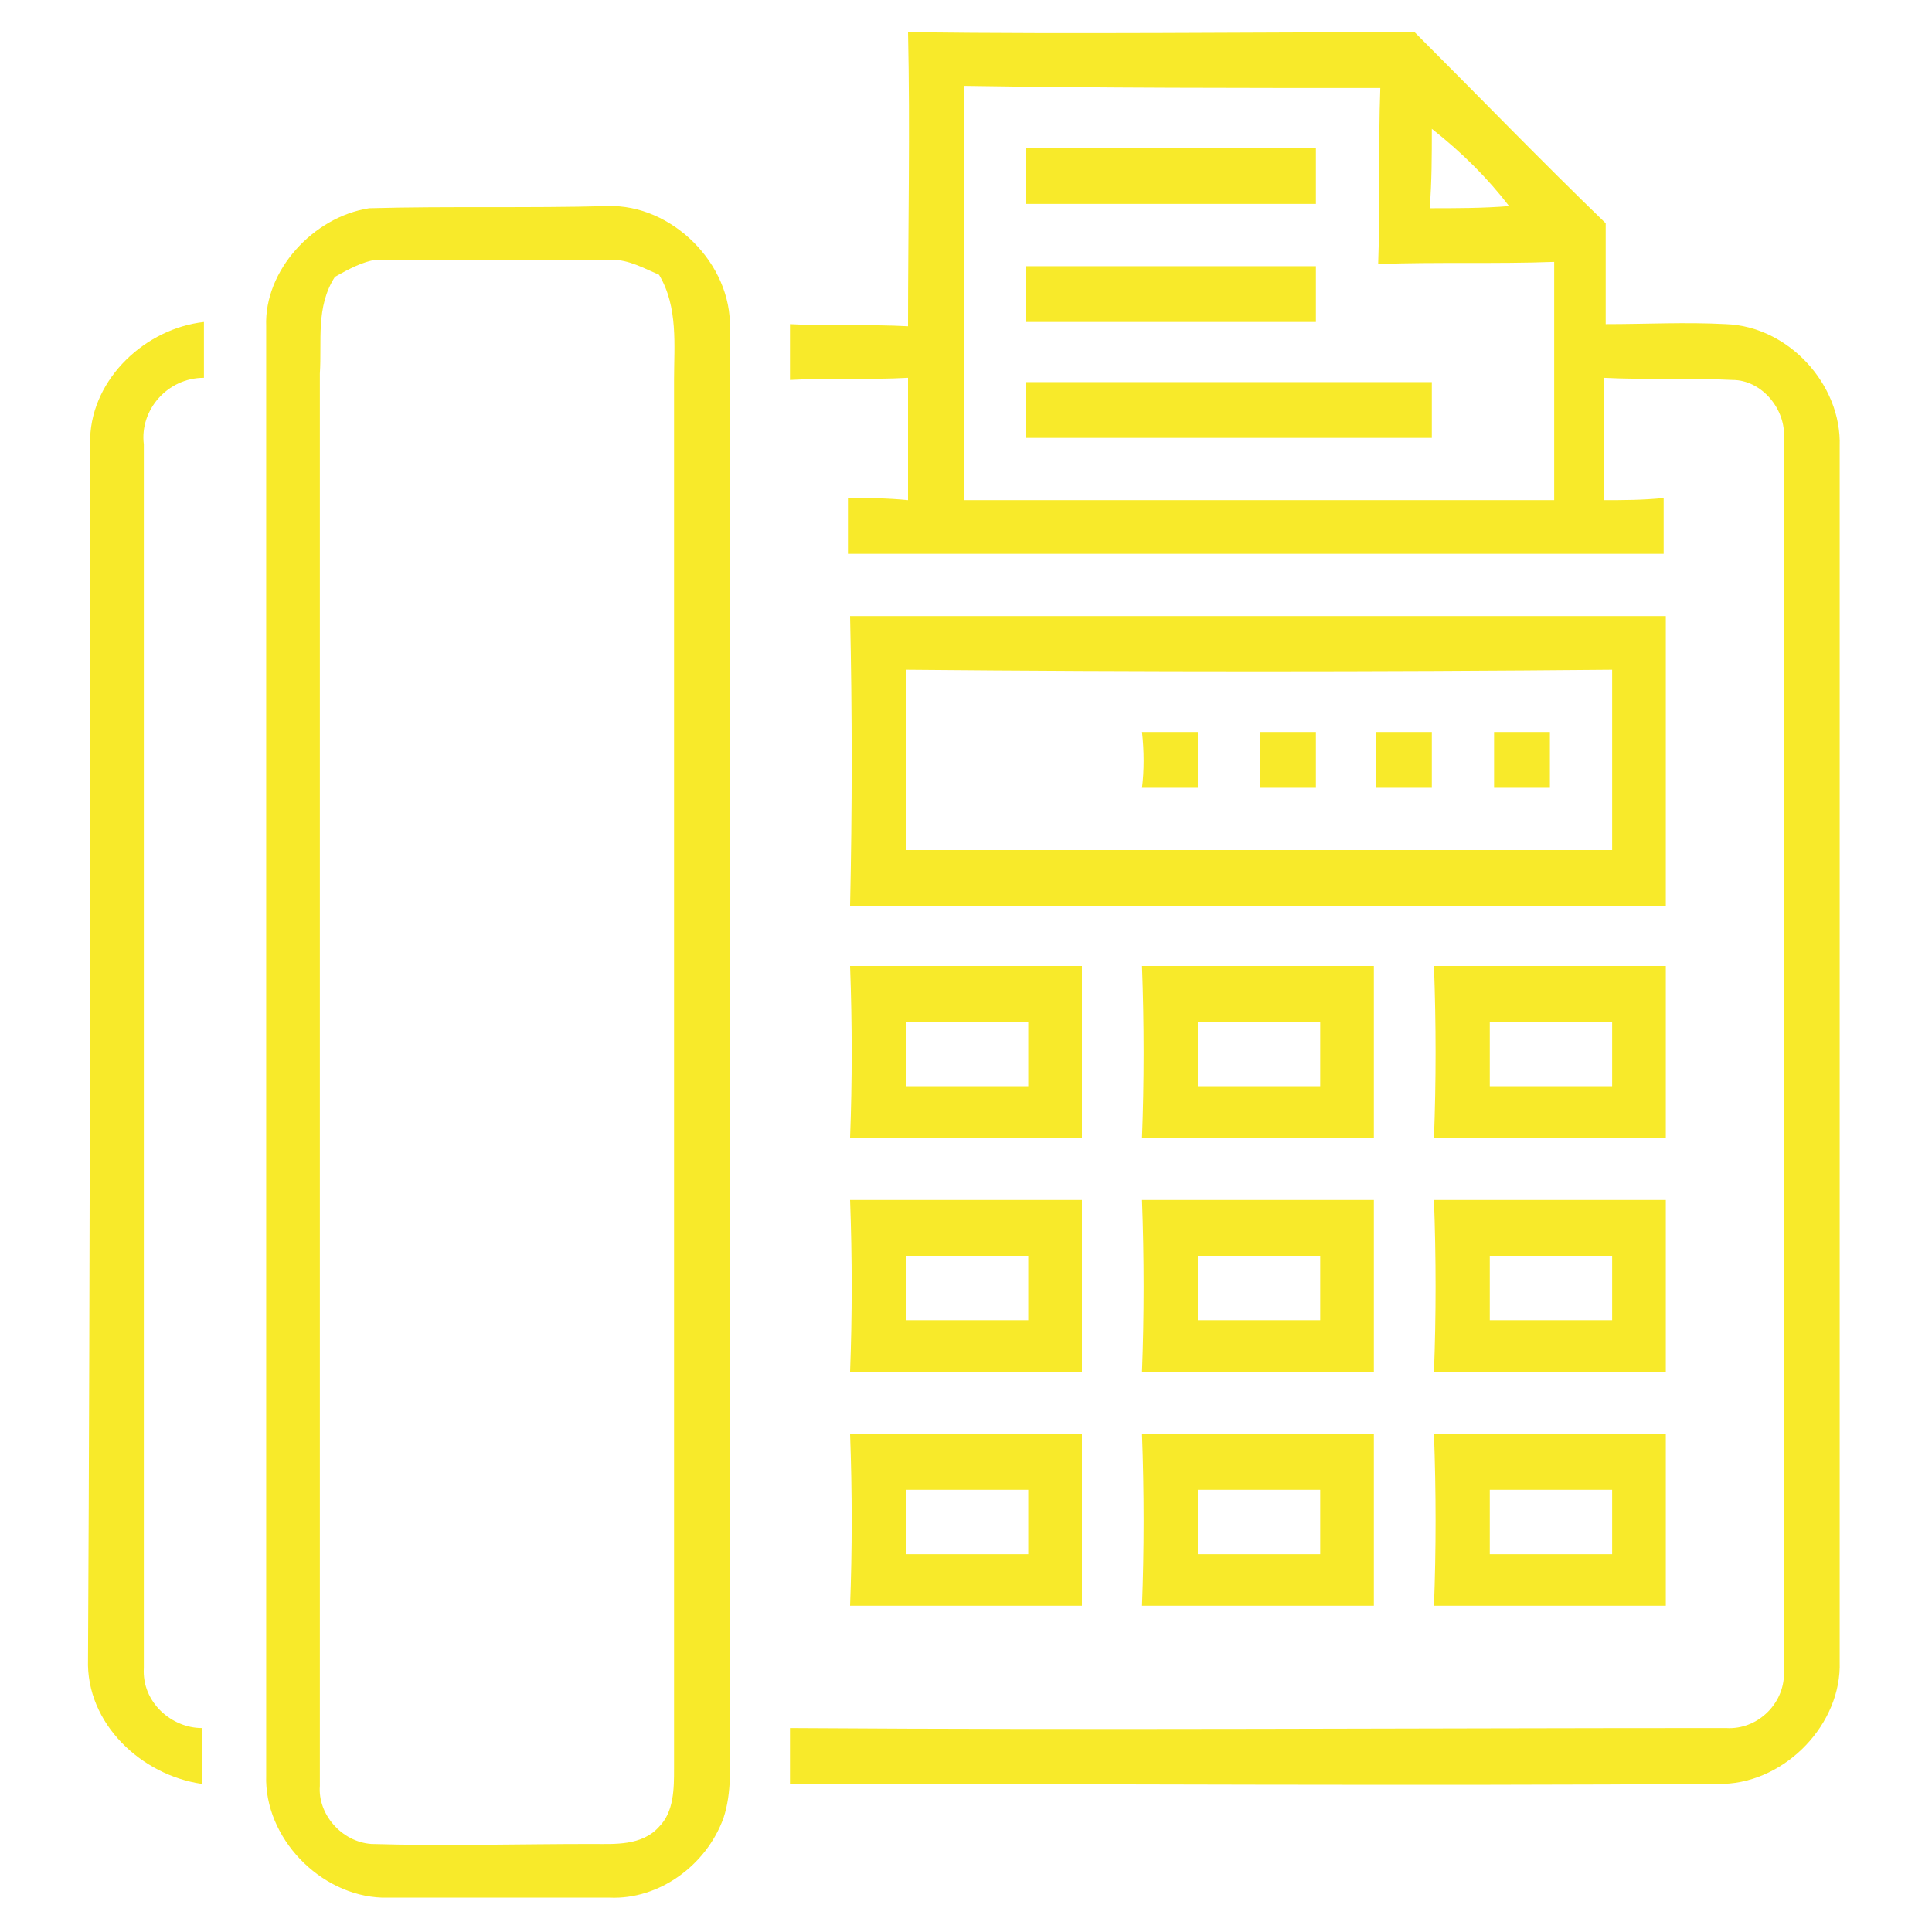
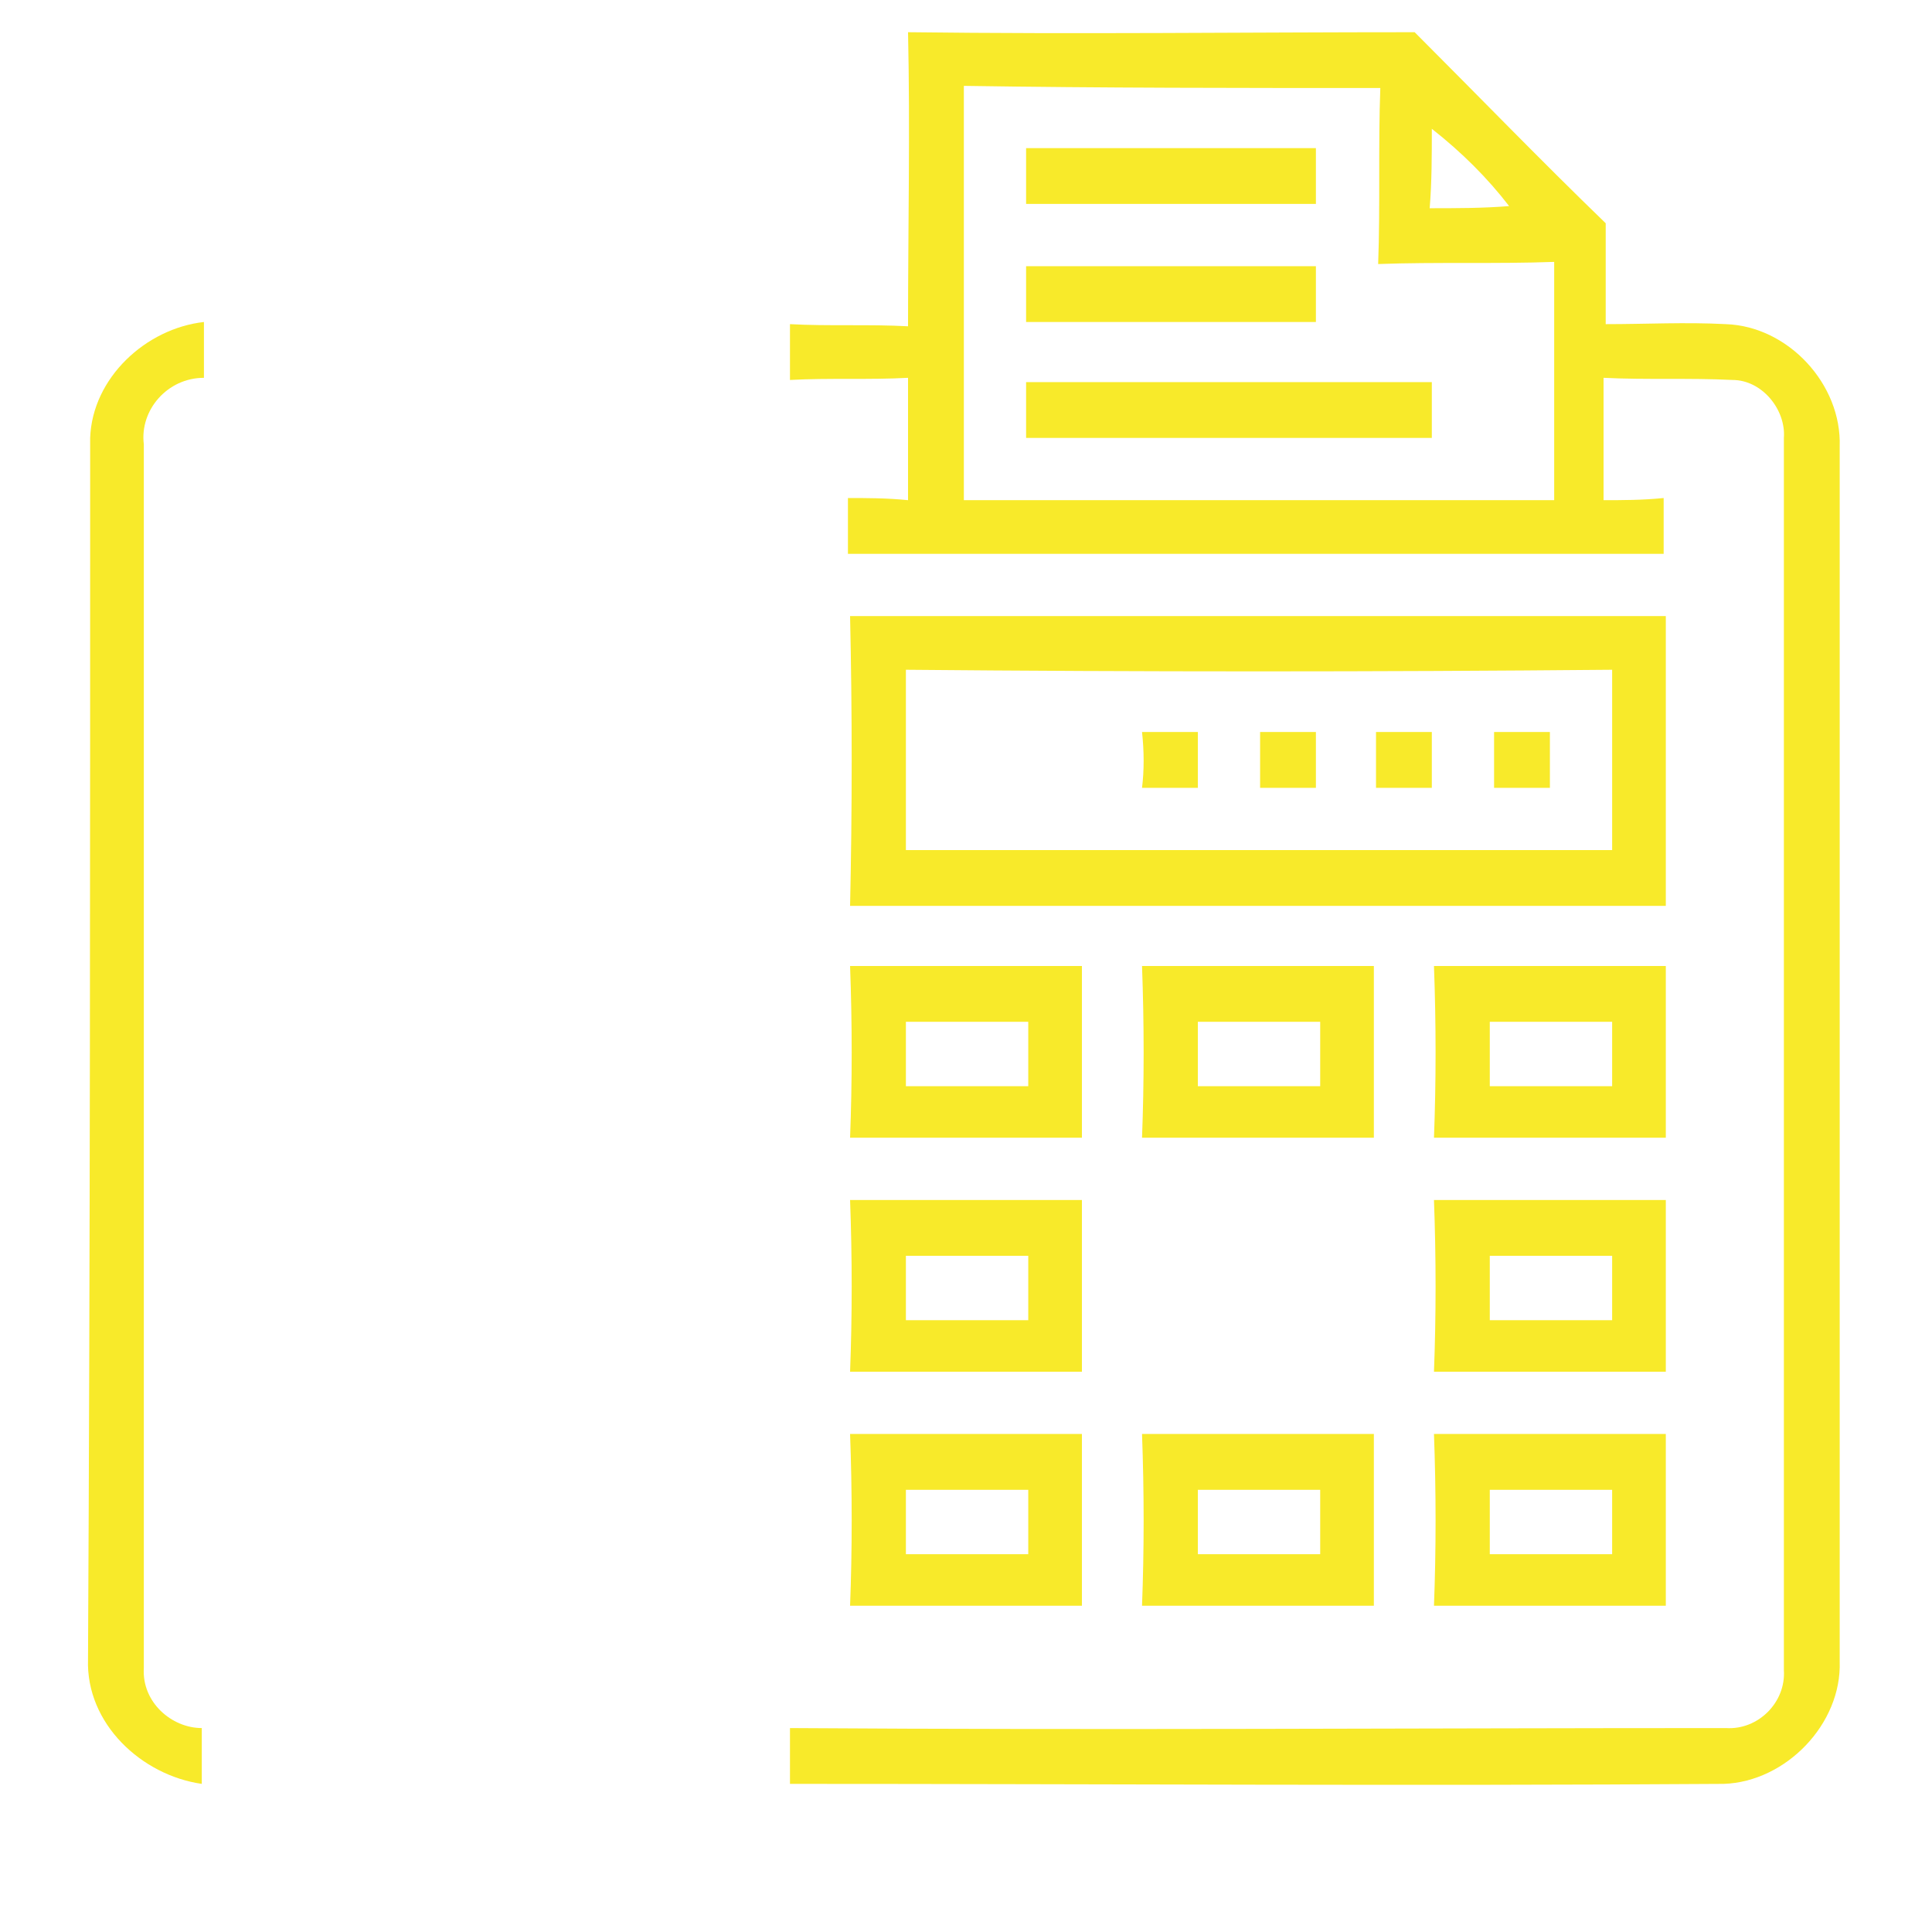
<svg xmlns="http://www.w3.org/2000/svg" version="1.1" id="Layer_1" x="0px" y="0px" viewBox="0 0 90 90" style="enable-background:new 0 0 90 90;" xml:space="preserve">
  <style type="text/css">
	.st0{fill:#F8EA2A;}
</style>
  <g id="_x23_363f40ff_1_">
    <path class="st0" d="M42.3,1.5c7.9,0.1,15.7,0,23.6,0c3,3,5.9,6,8.9,8.9c0,1.6,0,3.1,0,4.7c1.9,0,3.7-0.1,5.6,0   c2.9,0.1,5.4,2.8,5.3,5.7c0,18.9,0,37.7,0,56.6c0.1,2.9-2.5,5.6-5.4,5.7c-14.5,0.1-29,0-43.5,0c0-0.9,0-1.7,0-2.6   c14.5,0.1,29.1,0,43.6,0c1.5,0.1,2.8-1.2,2.7-2.7c0-19.1,0-38.3,0-57.4c0.1-1.3-1-2.7-2.4-2.7c-2-0.1-4,0-6-0.1c0,1.9,0,3.8,0,5.7   c0.9,0,1.8,0,2.8-0.1c0,0.9,0,1.7,0,2.6c-12.7,0-25.3,0-38,0c0-0.9,0-1.7,0-2.6c0.9,0,1.8,0,2.8,0.1c0-1.9,0-3.8,0-5.7   c-1.8,0.1-3.7,0-5.5,0.1c0-0.9,0-1.7,0-2.6c1.8,0.1,3.7,0,5.5,0.1C42.3,10.6,42.4,6,42.3,1.5 M44.9,4c0,6.4,0,12.9,0,19.3   c9.2,0,18.3,0,27.5,0c0-3.7,0-7.4,0-11.1c-2.7,0.1-5.5,0-8.2,0.1c0.1-2.7,0-5.5,0.1-8.2C57.7,4.1,51.3,4.1,44.9,4 M66.7,6   c0,1.2,0,2.5-0.1,3.7c1.2,0,2.5,0,3.7-0.1C69.3,8.3,68.1,7.1,66.7,6z" />
    <path class="st0" d="M47.8,6.9c4.5,0,9,0,13.5,0c0,0.9,0,1.7,0,2.6c-4.5,0-9,0-13.5,0C47.8,8.6,47.8,7.8,47.8,6.9z" />
-     <path class="st0" d="M17.2,9.7c3.7-0.1,7.4,0,11.1-0.1c3-0.1,5.8,2.7,5.7,5.7c0,21.9,0,43.8,0,65.7c0,1.2,0.1,2.5-0.3,3.7   c-0.8,2.2-3,3.8-5.3,3.7c-3.5,0-7,0-10.6,0c-2.9-0.1-5.5-2.8-5.4-5.7c0-22.5,0-45,0-67.5C12.3,12.6,14.6,10.1,17.2,9.7 M15.6,12.9   c-0.9,1.4-0.6,3-0.7,4.5c0,21.9,0,43.9,0,65.8c-0.1,1.3,1,2.6,2.4,2.7c3.4,0.1,6.9,0,10.3,0c1,0,2.3,0.1,3.1-0.8   c0.7-0.7,0.7-1.8,0.7-2.7c0-21.6,0-43.1,0-64.7c0-1.6,0.2-3.4-0.7-4.9c-0.7-0.3-1.4-0.7-2.2-0.7c-3.7,0-7.3,0-11,0   C16.9,12.2,16.3,12.5,15.6,12.9z" />
    <path class="st0" d="M47.8,12.4c4.5,0,9,0,13.5,0c0,0.9,0,1.7,0,2.6c-4.5,0-9,0-13.5,0C47.8,14.1,47.8,13.2,47.8,12.4z" />
    <path class="st0" d="M4.2,20.4c0.1-2.8,2.6-5.1,5.3-5.4c0,0.9,0,1.7,0,2.6c-1.7,0-3,1.5-2.8,3.1c0,19,0,38,0,57   c-0.1,1.6,1.3,2.8,2.7,2.8c0,0.9,0,1.7,0,2.6c-2.8-0.4-5.4-2.8-5.3-5.8C4.2,58.4,4.2,39.4,4.2,20.4z" />
    <path class="st0" d="M47.8,17.8c6.3,0,12.6,0,18.9,0c0,0.9,0,1.7,0,2.6c-6.3,0-12.6,0-18.9,0C47.8,19.5,47.8,18.7,47.8,17.8z" />
    <path class="st0" d="M39.6,28.7c12.7,0,25.3,0,38,0c0,4.5,0,9,0,13.5c-12.7,0-25.3,0-38,0C39.7,37.7,39.7,33.2,39.6,28.7    M42.2,31.2c0,2.8,0,5.6,0,8.4c11,0,21.9,0,32.9,0c0-2.8,0-5.6,0-8.4C64.1,31.3,53.1,31.3,42.2,31.2z" />
    <path class="st0" d="M53.2,34.1c0.9,0,1.7,0,2.6,0c0,0.9,0,1.7,0,2.6c-0.9,0-1.7,0-2.6,0C53.3,35.9,53.3,35,53.2,34.1z" />
    <path class="st0" d="M58.7,34.1c0.9,0,1.7,0,2.6,0c0,0.9,0,1.7,0,2.6c-0.9,0-1.7,0-2.6,0C58.7,35.9,58.7,35,58.7,34.1z" />
    <path class="st0" d="M64.1,34.1c0.9,0,1.7,0,2.6,0c0,0.9,0,1.7,0,2.6c-0.9,0-1.7,0-2.6,0C64.1,35.9,64.1,35,64.1,34.1z" />
    <path class="st0" d="M69.6,34.1c0.9,0,1.7,0,2.6,0c0,0.9,0,1.7,0,2.6c-0.9,0-1.7,0-2.6,0C69.6,35.9,69.6,35,69.6,34.1z" />
    <path class="st0" d="M39.6,45c3.6,0,7.2,0,10.8,0c0,2.7,0,5.4,0,8c-3.6,0-7.2,0-10.8,0C39.7,50.4,39.7,47.7,39.6,45 M42.2,47.6   c0,1,0,2,0,3c1.9,0,3.8,0,5.7,0c0-1,0-2,0-3C45.9,47.6,44.1,47.6,42.2,47.6z" />
    <path class="st0" d="M53.2,45c3.6,0,7.2,0,10.8,0c0,2.7,0,5.4,0,8c-3.6,0-7.2,0-10.8,0C53.3,50.4,53.3,47.7,53.2,45 M55.8,47.6   c0,1,0,2,0,3c1.9,0,3.8,0,5.7,0c0-1,0-2,0-3C59.6,47.6,57.7,47.6,55.8,47.6z" />
    <path class="st0" d="M66.8,45c3.6,0,7.2,0,10.8,0c0,2.7,0,5.4,0,8c-3.6,0-7.2,0-10.8,0C66.9,50.4,66.9,47.7,66.8,45 M69.4,47.6   c0,1,0,2,0,3c1.9,0,3.8,0,5.7,0c0-1,0-2,0-3C73.2,47.6,71.3,47.6,69.4,47.6z" />
    <path class="st0" d="M39.6,55.9c3.6,0,7.2,0,10.8,0c0,2.7,0,5.4,0,8c-3.6,0-7.2,0-10.8,0C39.7,61.3,39.7,58.6,39.6,55.9 M42.2,58.5   c0,1,0,2,0,3c1.9,0,3.8,0,5.7,0c0-1,0-2,0-3C45.9,58.5,44.1,58.5,42.2,58.5z" />
-     <path class="st0" d="M53.2,55.9c3.6,0,7.2,0,10.8,0c0,2.7,0,5.4,0,8c-3.6,0-7.2,0-10.8,0C53.3,61.3,53.3,58.6,53.2,55.9 M55.8,58.5   c0,1,0,2,0,3c1.9,0,3.8,0,5.7,0c0-1,0-2,0-3C59.6,58.5,57.7,58.5,55.8,58.5z" />
    <path class="st0" d="M66.8,55.9c3.6,0,7.2,0,10.8,0c0,2.7,0,5.4,0,8c-3.6,0-7.2,0-10.8,0C66.9,61.3,66.9,58.6,66.8,55.9 M69.4,58.5   c0,1,0,2,0,3c1.9,0,3.8,0,5.7,0c0-1,0-2,0-3C73.2,58.5,71.3,58.5,69.4,58.5z" />
    <path class="st0" d="M39.6,66.8c3.6,0,7.2,0,10.8,0c0,2.7,0,5.4,0,8c-3.6,0-7.2,0-10.8,0C39.7,72.2,39.7,69.5,39.6,66.8 M42.2,69.4   c0,1,0,2,0,3c1.9,0,3.8,0,5.7,0c0-1,0-2,0-3C45.9,69.4,44.1,69.4,42.2,69.4z" />
    <path class="st0" d="M53.2,66.8c3.6,0,7.2,0,10.8,0c0,2.7,0,5.4,0,8c-3.6,0-7.2,0-10.8,0C53.3,72.2,53.3,69.5,53.2,66.8 M55.8,69.4   c0,1,0,2,0,3c1.9,0,3.8,0,5.7,0c0-1,0-2,0-3C59.6,69.4,57.7,69.4,55.8,69.4z" />
    <path class="st0" d="M66.8,66.8c3.6,0,7.2,0,10.8,0c0,2.7,0,5.4,0,8c-3.6,0-7.2,0-10.8,0C66.9,72.2,66.9,69.5,66.8,66.8 M69.4,69.4   c0,1,0,2,0,3c1.9,0,3.8,0,5.7,0c0-1,0-2,0-3C73.2,69.4,71.3,69.4,69.4,69.4z" />
  </g>
</svg>